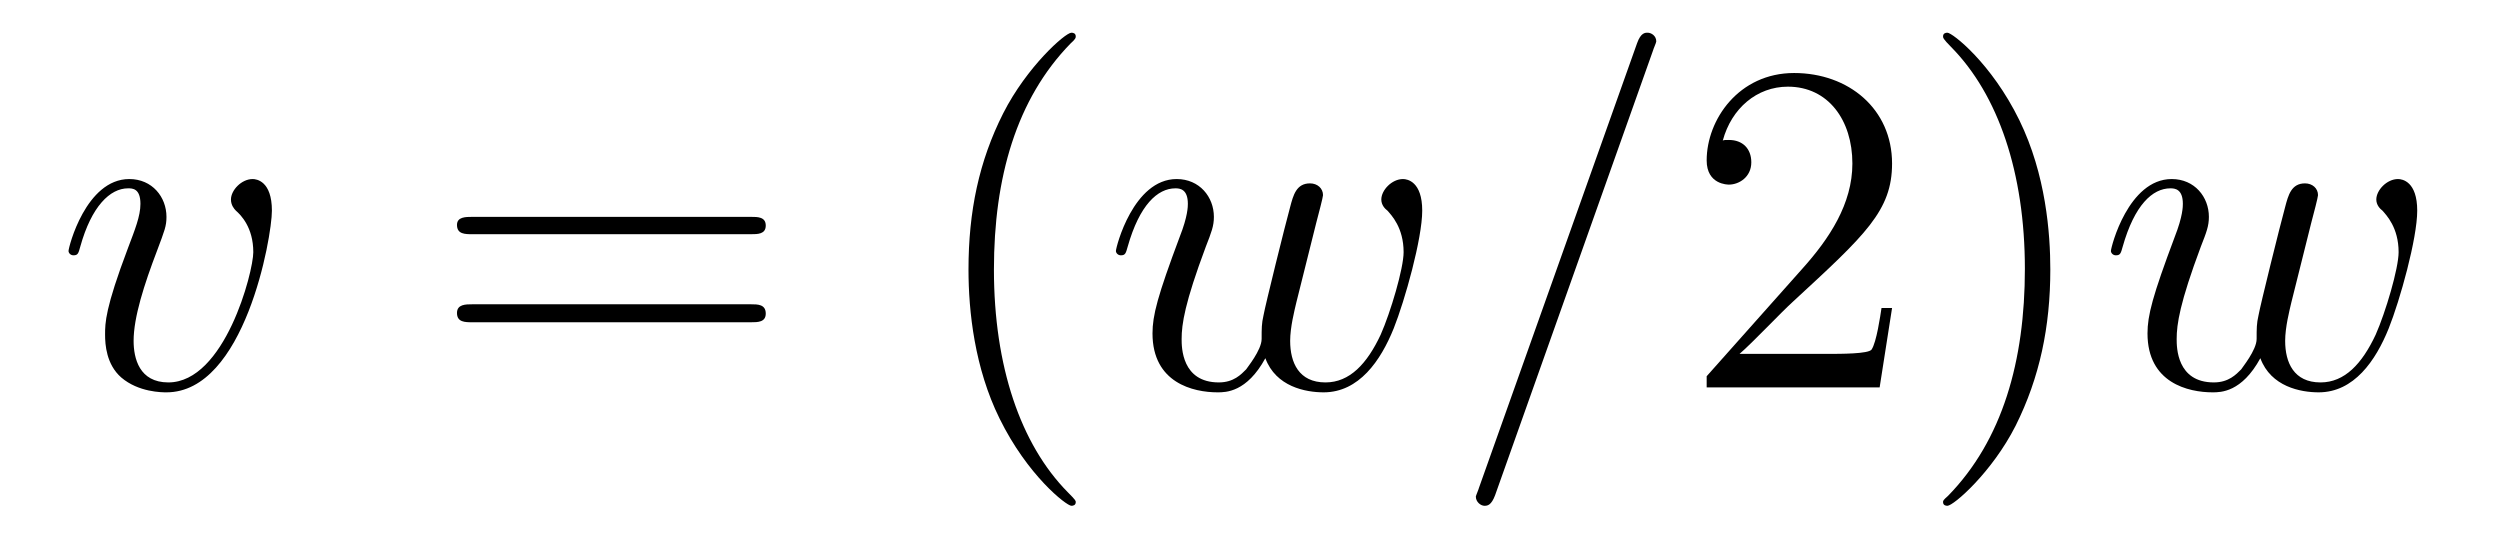
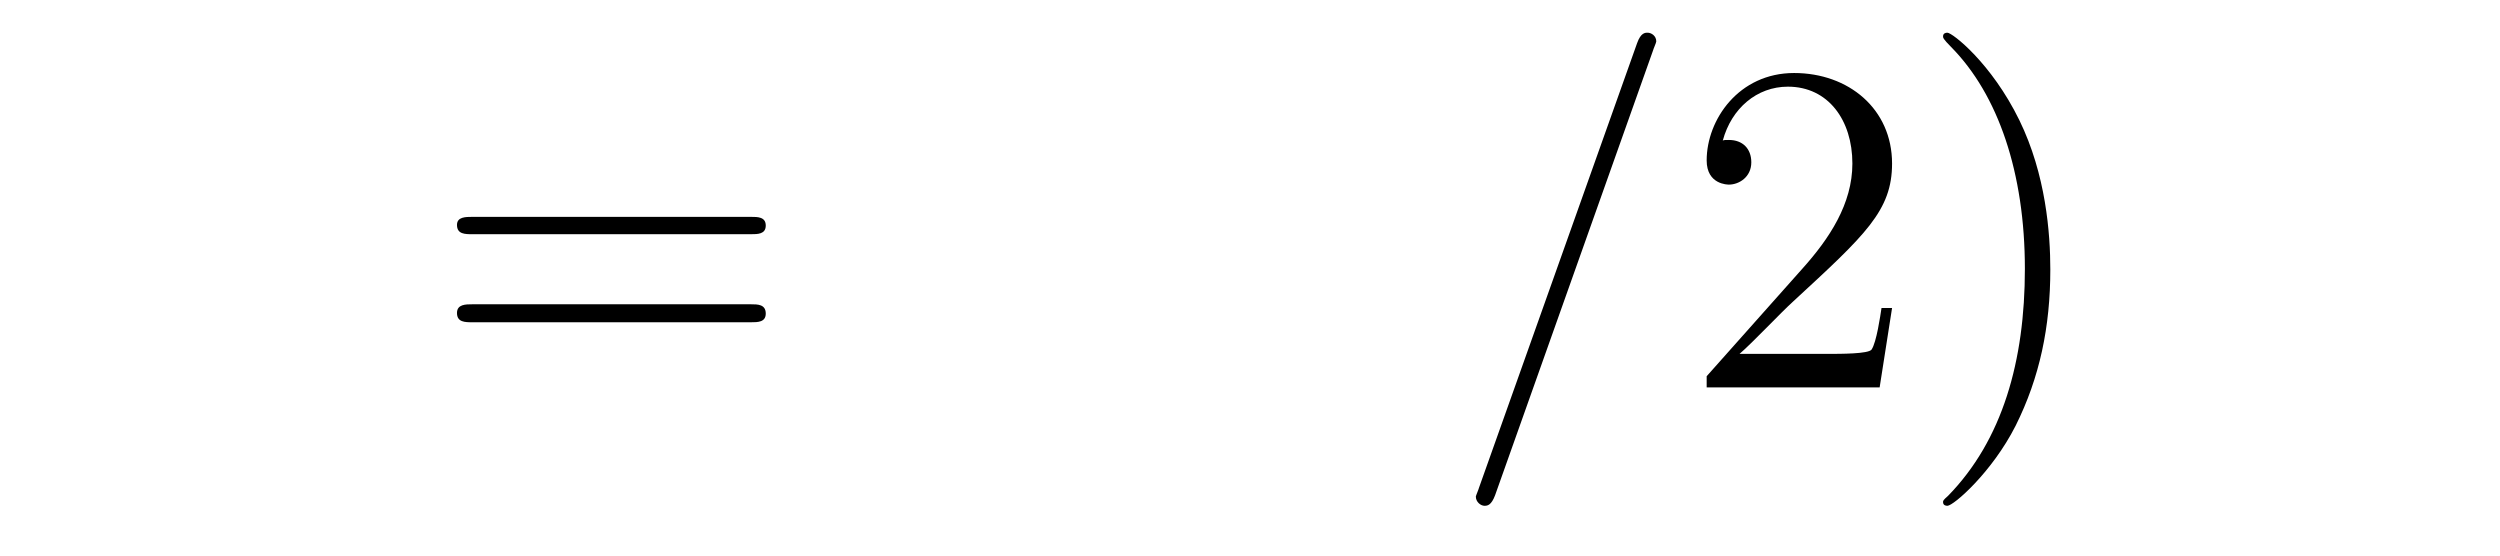
<svg xmlns="http://www.w3.org/2000/svg" height="14pt" version="1.1" viewBox="0 -14 63 14" width="63pt">
  <g id="page1">
    <g transform="matrix(1 0 0 1 -127 650)">
-       <path d="M133.852 -658.691C133.852 -659.441 133.461 -659.488 133.367 -659.488C133.086 -659.488 132.82 -659.207 132.82 -658.973C132.82 -658.832 132.898 -658.738 132.945 -658.691C133.07 -658.582 133.383 -658.269 133.383 -657.645C133.383 -657.144 132.664 -654.363 131.242 -654.363C130.508 -654.363 130.367 -654.973 130.367 -655.41C130.367 -656.004 130.633 -656.832 130.961 -657.691C131.148 -658.191 131.195 -658.301 131.195 -658.535C131.195 -659.035 130.836 -659.488 130.258 -659.488C129.164 -659.488 128.727 -657.77 128.727 -657.676C128.727 -657.629 128.773 -657.566 128.852 -657.566C128.961 -657.566 128.977 -657.613 129.023 -657.785C129.305 -658.801 129.773 -659.254 130.227 -659.254C130.336 -659.254 130.539 -659.254 130.539 -658.863C130.539 -658.551 130.398 -658.207 130.227 -657.754C129.648 -656.223 129.648 -655.863 129.648 -655.566C129.648 -655.316 129.68 -654.816 130.055 -654.488C130.492 -654.113 131.086 -654.113 131.195 -654.113C133.164 -654.113 133.852 -658.02 133.852 -658.691ZM134.035 -654.238" fill-rule="evenodd" />
      <path d="M145.922 -658.098C146.094 -658.098 146.297 -658.098 146.297 -658.316C146.297 -658.535 146.094 -658.535 145.922 -658.535H138.906C138.734 -658.535 138.516 -658.535 138.516 -658.332C138.516 -658.098 138.719 -658.098 138.906 -658.098H145.922ZM145.922 -655.879C146.094 -655.879 146.297 -655.879 146.297 -656.098C146.297 -656.332 146.094 -656.332 145.922 -656.332H138.906C138.734 -656.332 138.516 -656.332 138.516 -656.113C138.516 -655.879 138.719 -655.879 138.906 -655.879H145.922ZM146.992 -654.238" fill-rule="evenodd" />
-       <path d="M154.109 -651.348C154.109 -651.379 154.109 -651.395 153.906 -651.598C152.719 -652.801 152.047 -654.77 152.047 -657.207C152.047 -659.52 152.609 -661.504 153.984 -662.91C154.109 -663.02 154.109 -663.051 154.109 -663.082C154.109 -663.16 154.047 -663.176 154 -663.176C153.844 -663.176 152.875 -662.316 152.281 -661.145C151.672 -659.941 151.406 -658.676 151.406 -657.207C151.406 -656.145 151.563 -654.723 152.187 -653.457C152.891 -652.02 153.875 -651.254 154 -651.254C154.047 -651.254 154.109 -651.27 154.109 -651.348ZM154.793 -654.238" fill-rule="evenodd" />
-       <path d="M158.887 -654.973C159.152 -654.254 159.902 -654.113 160.356 -654.113C161.246 -654.113 161.793 -654.91 162.121 -655.723C162.402 -656.426 162.84 -657.988 162.84 -658.691C162.84 -659.426 162.465 -659.488 162.355 -659.488C162.074 -659.488 161.809 -659.207 161.809 -658.973C161.809 -658.832 161.902 -658.738 161.965 -658.691C162.059 -658.582 162.371 -658.269 162.371 -657.645C162.371 -657.238 162.043 -656.129 161.793 -655.566C161.449 -654.832 161.012 -654.363 160.402 -654.363C159.73 -654.363 159.512 -654.863 159.512 -655.41C159.512 -655.754 159.621 -656.176 159.668 -656.379L160.168 -658.379C160.23 -658.613 160.34 -659.035 160.34 -659.082C160.34 -659.254 160.199 -659.379 160.012 -659.379C159.668 -659.379 159.59 -659.082 159.512 -658.785C159.387 -658.332 158.887 -656.316 158.84 -656.051C158.793 -655.848 158.793 -655.723 158.793 -655.457C158.793 -655.176 158.418 -654.723 158.402 -654.691C158.277 -654.566 158.09 -654.363 157.715 -654.363C156.777 -654.363 156.777 -655.254 156.777 -655.457C156.777 -655.832 156.855 -656.363 157.387 -657.785C157.527 -658.145 157.59 -658.301 157.59 -658.535C157.59 -659.035 157.23 -659.488 156.652 -659.488C155.559 -659.488 155.121 -657.77 155.121 -657.676C155.121 -657.629 155.168 -657.566 155.246 -657.566C155.355 -657.566 155.371 -657.613 155.418 -657.785C155.715 -658.832 156.168 -659.254 156.621 -659.254C156.73 -659.254 156.934 -659.238 156.934 -658.863C156.934 -658.801 156.934 -658.551 156.73 -658.035C156.168 -656.535 156.043 -656.051 156.043 -655.598C156.043 -654.348 157.074 -654.113 157.684 -654.113C157.887 -654.113 158.418 -654.113 158.887 -654.973ZM163.191 -654.238" fill-rule="evenodd" />
      <path d="M168.66 -662.738C168.66 -662.754 168.738 -662.926 168.738 -662.957C168.738 -663.098 168.613 -663.176 168.519 -663.176C168.457 -663.176 168.348 -663.176 168.254 -662.91L164.27 -651.707C164.27 -651.691 164.191 -651.504 164.191 -651.488C164.191 -651.348 164.316 -651.254 164.41 -651.254C164.488 -651.254 164.582 -651.27 164.676 -651.519L168.66 -662.738ZM169.43 -654.238" fill-rule="evenodd" />
      <path d="M174.68 -656.238H174.414C174.383 -656.035 174.289 -655.379 174.164 -655.191C174.086 -655.082 173.398 -655.082 173.039 -655.082H170.836C171.164 -655.363 171.883 -656.129 172.195 -656.41C174.008 -658.082 174.68 -658.691 174.68 -659.879C174.68 -661.254 173.586 -662.16 172.211 -662.16C170.82 -662.16 170.008 -660.988 170.008 -659.957C170.008 -659.348 170.539 -659.348 170.57 -659.348C170.82 -659.348 171.133 -659.535 171.133 -659.91C171.133 -660.254 170.914 -660.473 170.57 -660.473C170.461 -660.473 170.445 -660.473 170.414 -660.457C170.633 -661.269 171.273 -661.816 172.055 -661.816C173.07 -661.816 173.68 -660.973 173.68 -659.879C173.68 -658.863 173.102 -657.988 172.414 -657.223L170.008 -654.519V-654.238H174.367L174.68 -656.238ZM178.668 -657.207C178.668 -658.113 178.559 -659.598 177.887 -660.973C177.184 -662.41 176.199 -663.176 176.074 -663.176C176.027 -663.176 175.965 -663.16 175.965 -663.082C175.965 -663.051 175.965 -663.02 176.168 -662.816C177.355 -661.613 178.027 -659.645 178.027 -657.223C178.027 -654.91 177.465 -652.91 176.09 -651.504C175.965 -651.395 175.965 -651.379 175.965 -651.348C175.965 -651.27 176.027 -651.254 176.074 -651.254C176.23 -651.254 177.199 -652.098 177.793 -653.27C178.402 -654.488 178.668 -655.77 178.668 -657.207ZM179.867 -654.238" fill-rule="evenodd" />
-       <path d="M183.961 -654.973C184.227 -654.254 184.977 -654.113 185.43 -654.113C186.32 -654.113 186.867 -654.91 187.195 -655.723C187.477 -656.426 187.914 -657.988 187.914 -658.691C187.914 -659.426 187.539 -659.488 187.43 -659.488C187.148 -659.488 186.883 -659.207 186.883 -658.973C186.883 -658.832 186.977 -658.738 187.039 -658.691C187.133 -658.582 187.445 -658.269 187.445 -657.645C187.445 -657.238 187.117 -656.129 186.867 -655.566C186.523 -654.832 186.086 -654.363 185.477 -654.363C184.805 -654.363 184.586 -654.863 184.586 -655.41C184.586 -655.754 184.695 -656.176 184.742 -656.379L185.242 -658.379C185.305 -658.613 185.414 -659.035 185.414 -659.082C185.414 -659.254 185.273 -659.379 185.086 -659.379C184.742 -659.379 184.664 -659.082 184.586 -658.785C184.461 -658.332 183.961 -656.316 183.914 -656.051C183.867 -655.848 183.867 -655.723 183.867 -655.457C183.867 -655.176 183.492 -654.723 183.477 -654.691C183.352 -654.566 183.164 -654.363 182.789 -654.363C181.852 -654.363 181.852 -655.254 181.852 -655.457C181.852 -655.832 181.93 -656.363 182.461 -657.785C182.602 -658.145 182.664 -658.301 182.664 -658.535C182.664 -659.035 182.305 -659.488 181.727 -659.488C180.633 -659.488 180.195 -657.77 180.195 -657.676C180.195 -657.629 180.242 -657.566 180.32 -657.566C180.43 -657.566 180.445 -657.613 180.492 -657.785C180.789 -658.832 181.242 -659.254 181.695 -659.254C181.805 -659.254 182.008 -659.238 182.008 -658.863C182.008 -658.801 182.008 -658.551 181.805 -658.035C181.242 -656.535 181.117 -656.051 181.117 -655.598C181.117 -654.348 182.148 -654.113 182.758 -654.113C182.961 -654.113 183.492 -654.113 183.961 -654.973ZM188.266 -654.238" fill-rule="evenodd" />
    </g>
  </g>
</svg>